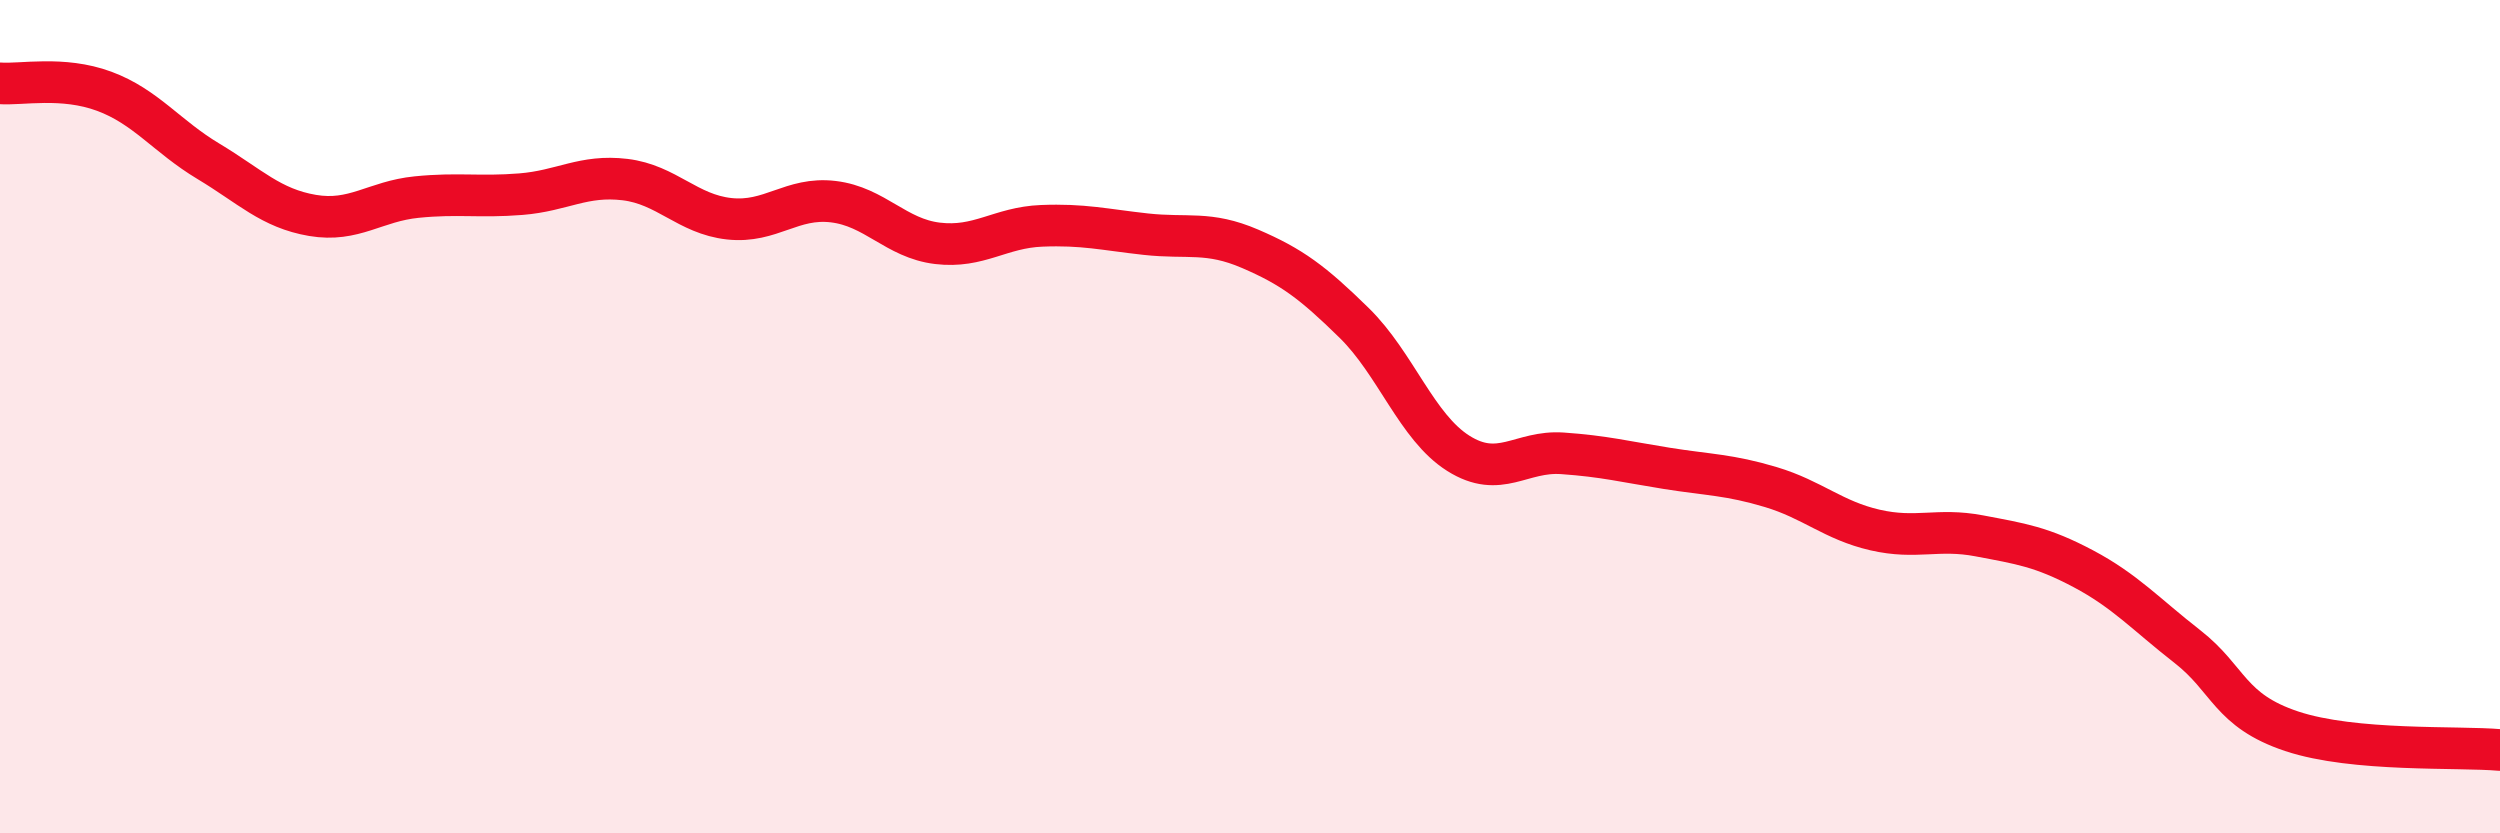
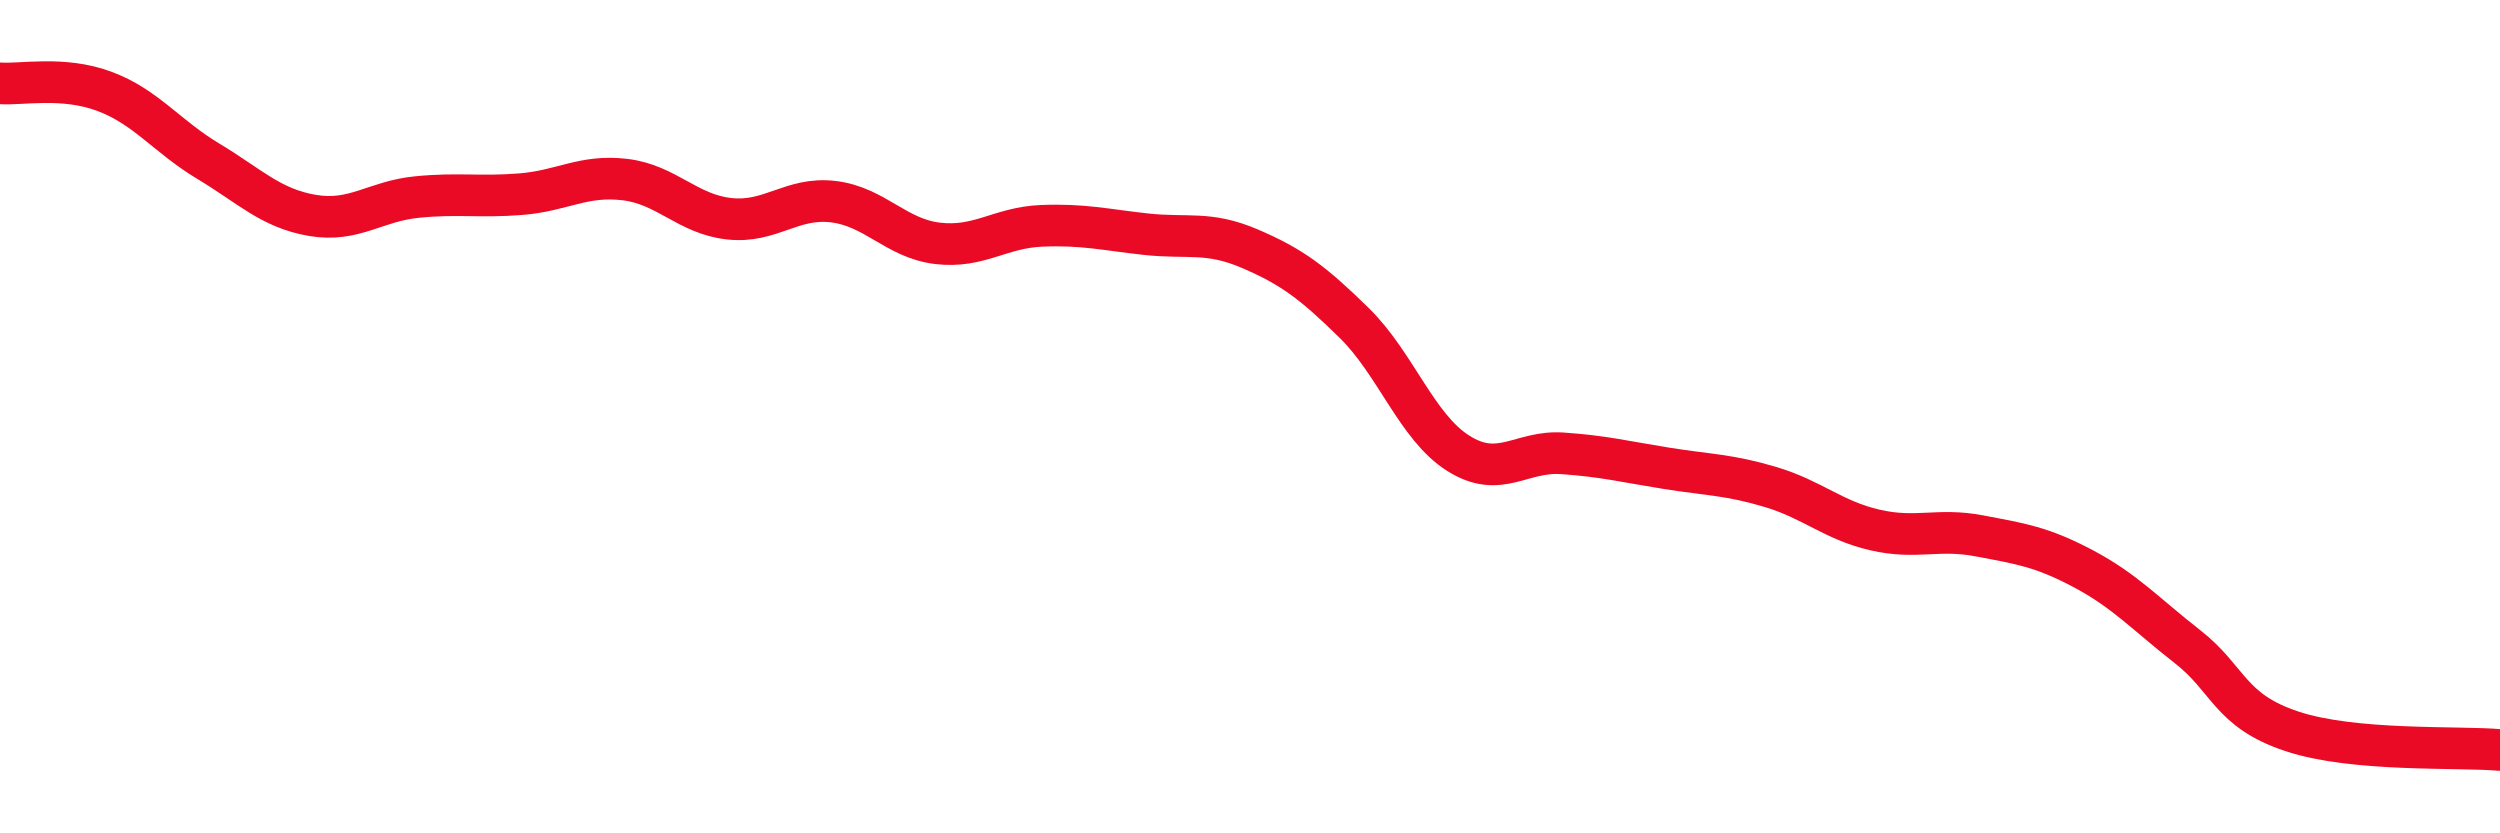
<svg xmlns="http://www.w3.org/2000/svg" width="60" height="20" viewBox="0 0 60 20">
-   <path d="M 0,2 C 0.5,2.04 1.5,1.82 2.5,2.19 C 3.5,2.56 4,3.27 5,3.87 C 6,4.47 6.5,5 7.5,5.17 C 8.5,5.34 9,4.83 10,4.73 C 11,4.63 11.5,4.74 12.5,4.66 C 13.5,4.58 14,4.19 15,4.31 C 16,4.43 16.5,5.14 17.5,5.25 C 18.5,5.36 19,4.72 20,4.84 C 21,4.96 21.5,5.72 22.5,5.84 C 23.5,5.96 24,5.46 25,5.42 C 26,5.38 26.5,5.51 27.5,5.62 C 28.5,5.73 29,5.54 30,5.97 C 31,6.4 31.5,6.77 32.5,7.75 C 33.5,8.73 34,10.25 35,10.88 C 36,11.51 36.5,10.81 37.5,10.88 C 38.5,10.95 39,11.08 40,11.24 C 41,11.4 41.5,11.39 42.5,11.69 C 43.5,11.99 44,12.49 45,12.72 C 46,12.95 46.5,12.67 47.5,12.86 C 48.5,13.05 49,13.12 50,13.65 C 51,14.18 51.5,14.74 52.5,15.52 C 53.5,16.3 53.5,17.05 55,17.55 C 56.5,18.05 59,17.91 60,18L60 20L0 20Z" fill="#EB0A25" opacity="0.1" stroke-linecap="round" stroke-linejoin="round" />
  <path d="M 0,2 C 0.5,2.04 1.5,1.82 2.5,2.19 C 3.5,2.56 4,3.27 5,3.87 C 6,4.47 6.5,5 7.5,5.17 C 8.5,5.34 9,4.83 10,4.73 C 11,4.63 11.5,4.74 12.5,4.66 C 13.5,4.58 14,4.19 15,4.31 C 16,4.43 16.5,5.14 17.5,5.25 C 18.5,5.36 19,4.72 20,4.84 C 21,4.96 21.5,5.72 22.5,5.84 C 23.5,5.96 24,5.46 25,5.42 C 26,5.38 26.5,5.51 27.5,5.62 C 28.5,5.73 29,5.54 30,5.97 C 31,6.4 31.5,6.77 32.5,7.75 C 33.5,8.73 34,10.25 35,10.88 C 36,11.51 36.5,10.81 37.5,10.88 C 38.5,10.95 39,11.08 40,11.24 C 41,11.4 41.5,11.39 42.5,11.69 C 43.5,11.99 44,12.49 45,12.72 C 46,12.95 46.5,12.67 47.5,12.86 C 48.5,13.05 49,13.12 50,13.65 C 51,14.18 51.5,14.74 52.5,15.52 C 53.5,16.3 53.5,17.05 55,17.55 C 56.5,18.05 59,17.91 60,18" stroke="#EB0A25" stroke-width="1" fill="none" stroke-linecap="round" stroke-linejoin="round" />
</svg>